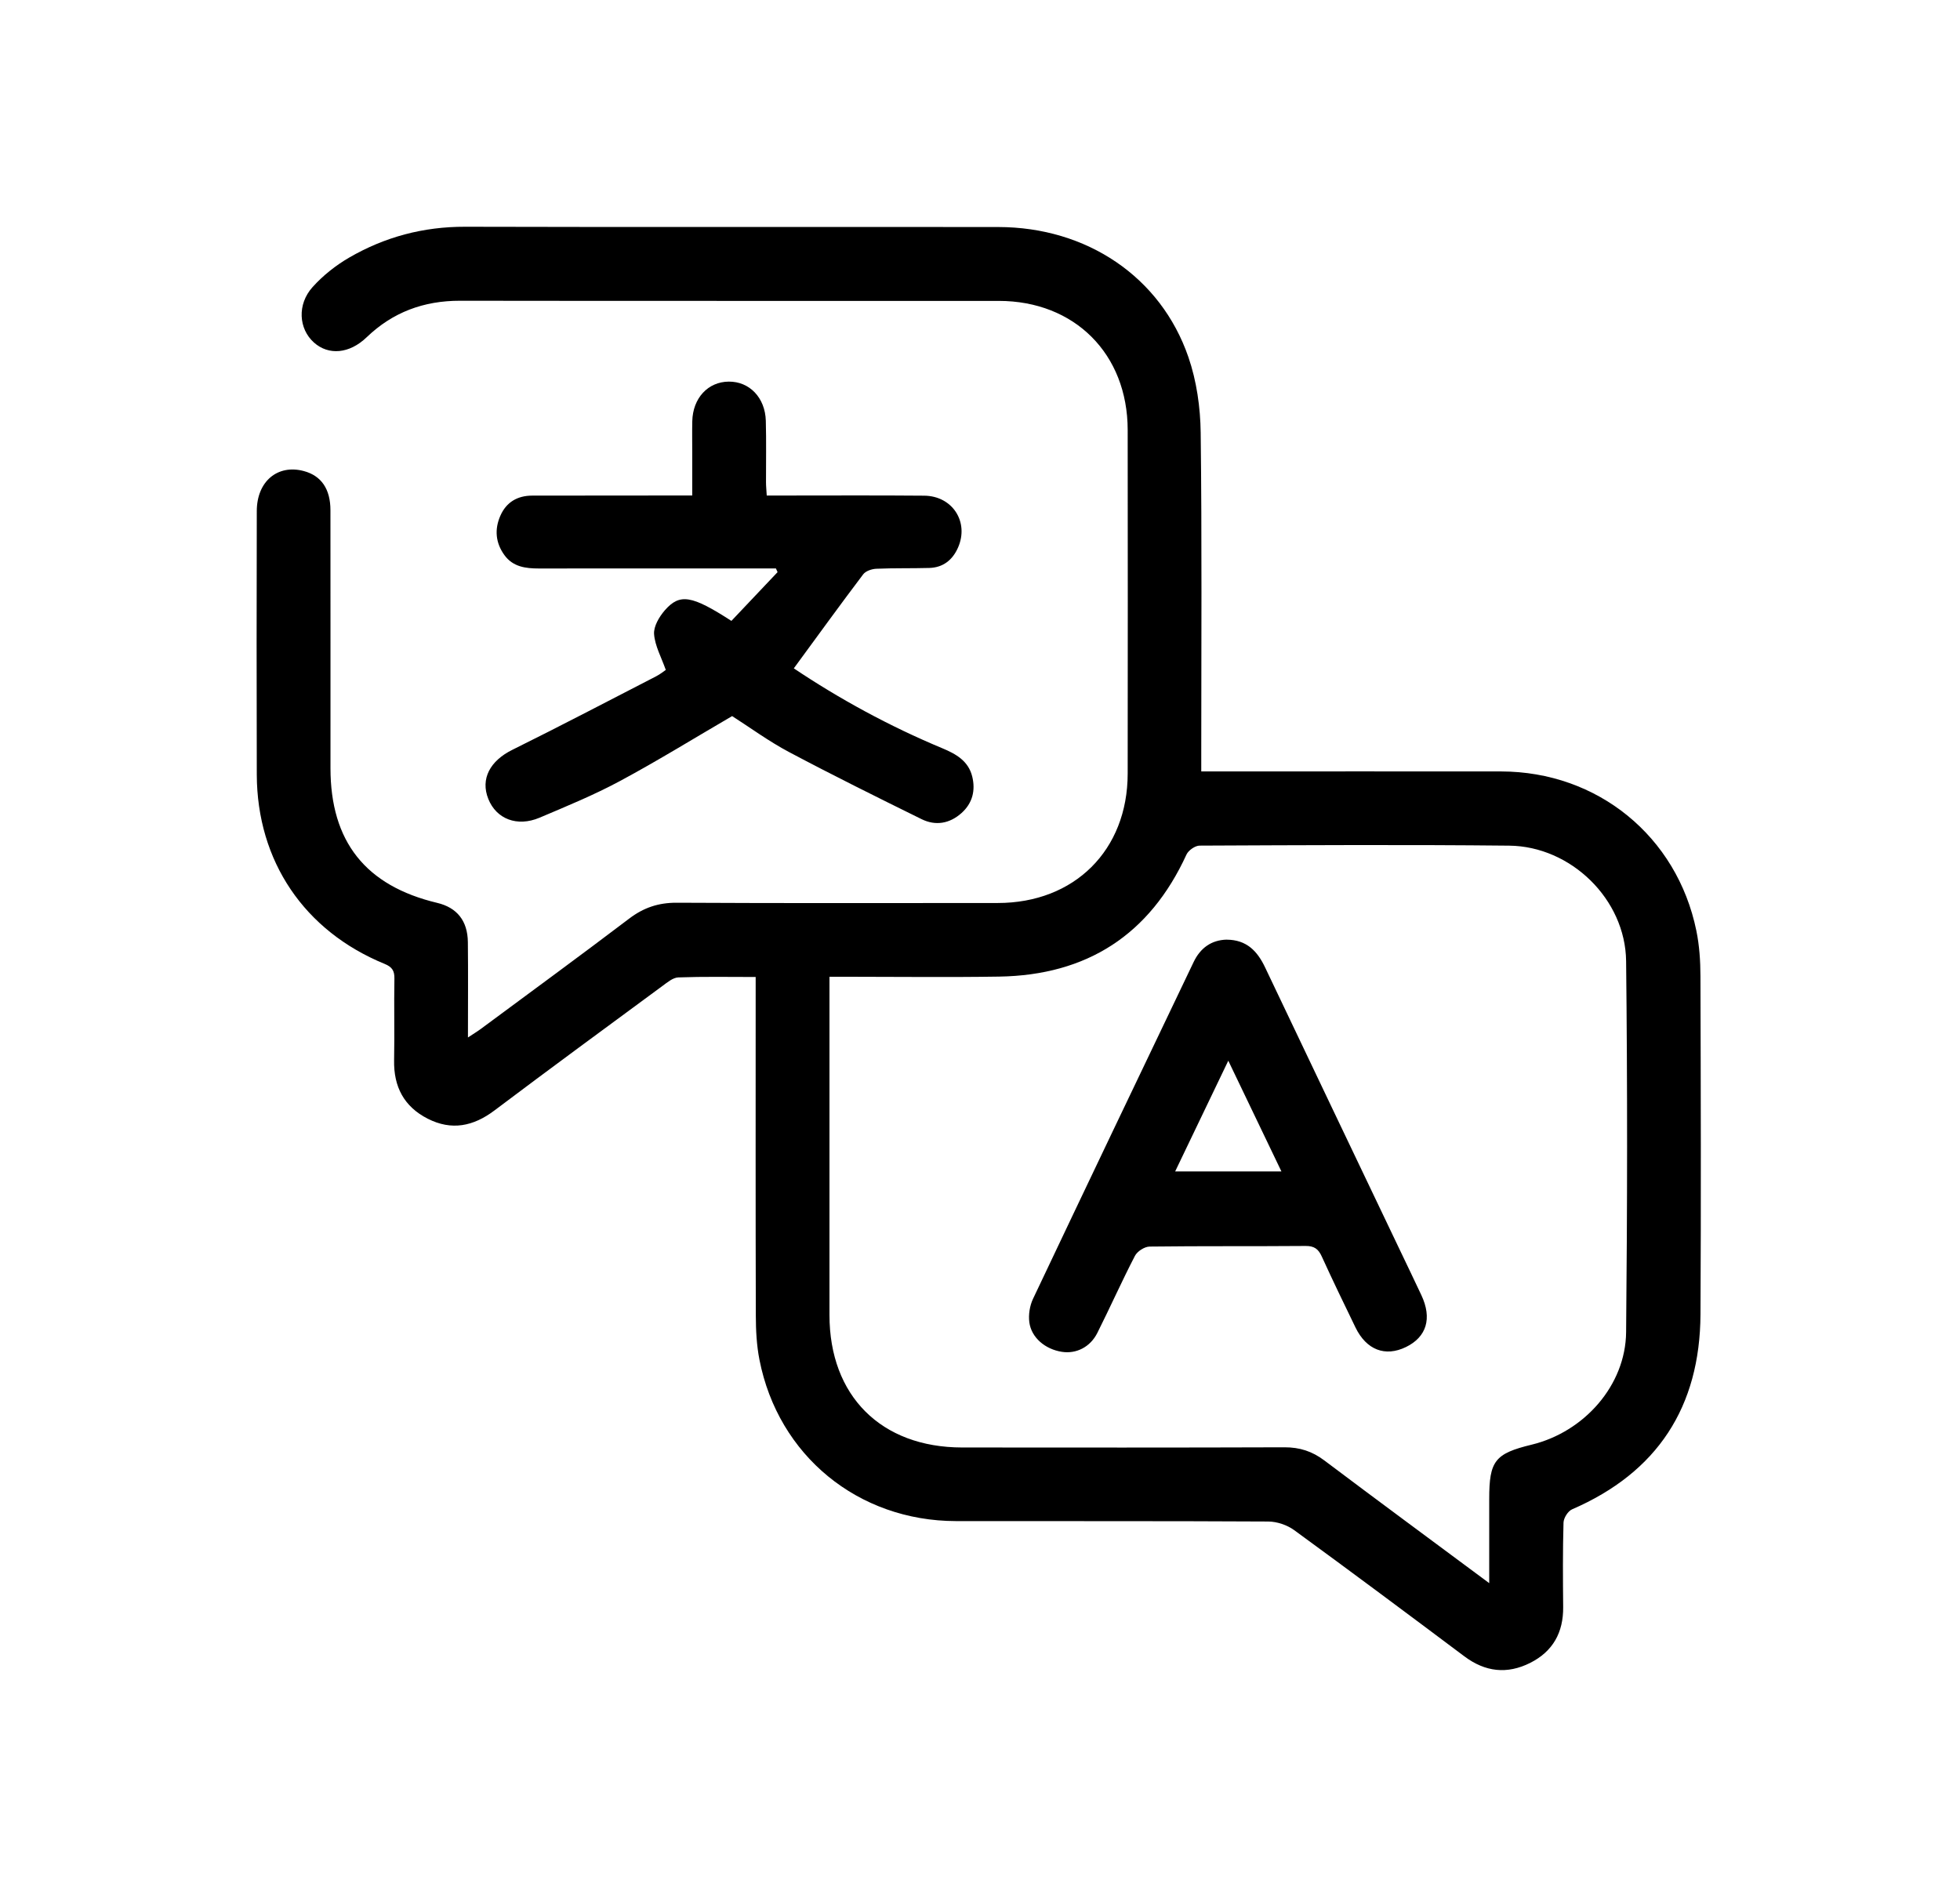
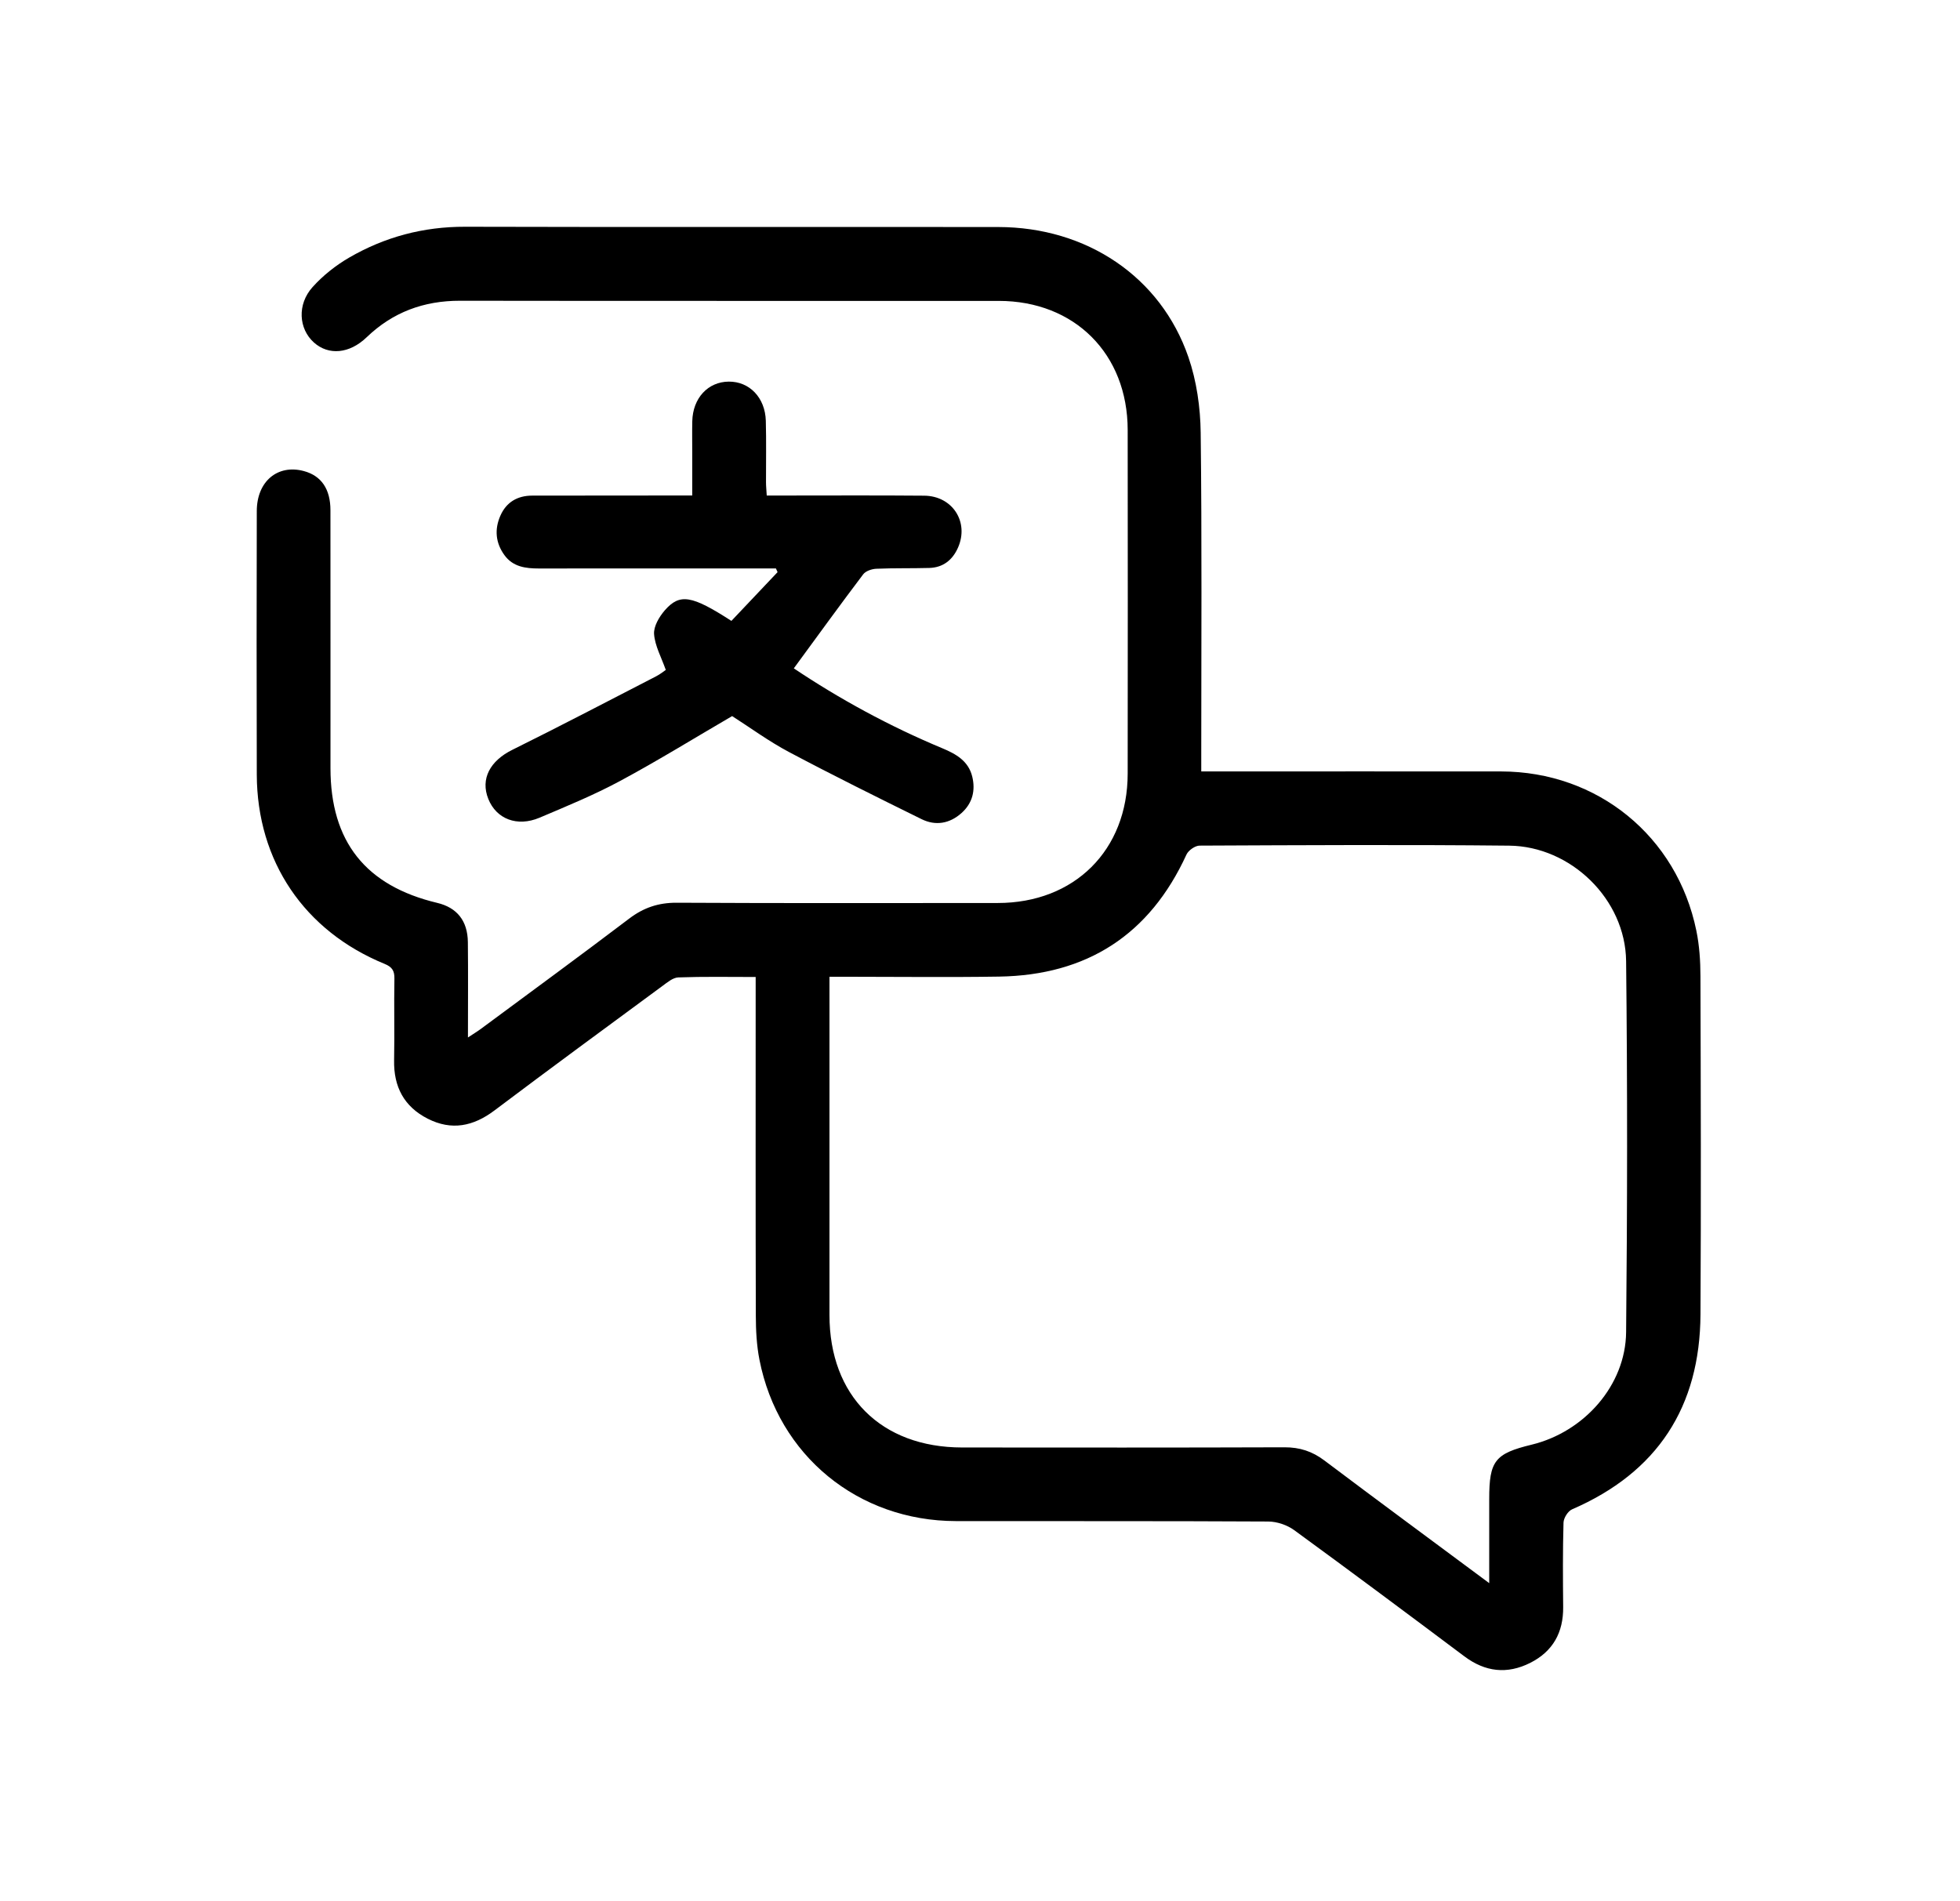
<svg xmlns="http://www.w3.org/2000/svg" id="Layer_16" data-name="Layer 16" viewBox="0 0 512 496.62">
  <path d="m197.42,255.24c-7.05,0-13.65-.13-20.22.11-1.41.05-2.88,1.3-4.15,2.23-14.66,10.8-29.34,21.57-43.89,32.53-5.52,4.16-11.2,5.32-17.43,2.15-6.19-3.15-8.91-8.34-8.78-15.26.14-7.11-.05-14.22.08-21.33.04-2.06-.6-3.05-2.55-3.85-20.99-8.59-33.33-26.83-33.4-49.46-.07-22.96-.05-45.91,0-68.87.02-7.75,5.46-12.27,12.31-10.42,4.53,1.22,6.93,4.67,6.93,10.24.03,22.46,0,44.91.01,67.37,0,19.18,9.17,30.74,27.89,35.2,5.15,1.23,7.94,4.67,8,10.26.09,8.09.02,16.18.02,24.9,1.45-.96,2.46-1.56,3.4-2.26,12.93-9.58,25.92-19.08,38.73-28.8,3.77-2.86,7.64-4.16,12.4-4.14,27.95.15,55.91.08,83.86.07,20.05,0,33.93-13.8,33.95-33.78.03-29.94.04-59.89,0-89.83-.03-19.84-13.86-33.68-33.66-33.69-46.92-.02-93.84.03-140.76-.04-9.46-.01-17.55,2.98-24.38,9.54-4.51,4.34-9.95,4.78-13.76,1.38-4-3.57-4.45-9.96-.36-14.5,2.7-3,6.03-5.65,9.53-7.68,9.32-5.41,19.4-8.1,30.32-8.07,46.42.13,92.84.01,139.27.07,23.1.03,42.44,13.01,49.66,33.98,2.15,6.24,3.13,13.15,3.21,19.77.34,27.82.15,55.64.15,83.46,0,1.48,0,2.97,0,5.02,1.69,0,3.14,0,4.58,0,24.58,0,49.17-.03,73.75,0,25.18.04,45.94,16.92,51,41.61.8,3.88,1.06,7.92,1.07,11.89.09,29.44.17,58.89.01,88.33-.13,24.16-11.21,41.27-33.55,50.95-1.08.47-2.19,2.26-2.23,3.46-.21,7.36-.16,14.72-.09,22.08.06,6.63-2.68,11.58-8.61,14.57-6.03,3.03-11.74,2.38-17.18-1.69-14.77-11.07-29.56-22.11-44.48-32.99-1.84-1.34-4.47-2.23-6.74-2.25-27.2-.15-54.41-.07-81.61-.11-25.57-.04-46.42-17.11-51.33-42.14-.74-3.76-.94-7.68-.95-11.53-.08-27.82-.04-55.64-.04-83.47,0-1.49,0-2.98,0-5.04Zm191.6,158.37c0-7.88,0-14.95,0-22.02,0-9.93,1.49-11.84,11.06-14.16,13.77-3.34,24.56-15.52,24.7-29.39.32-32.31.36-64.63,0-96.95-.18-16.14-14.41-29.99-30.54-30.16-26.95-.28-53.91-.13-80.87-.01-1.17,0-2.92,1.23-3.43,2.33-9.61,20.98-26.02,31.53-48.95,31.89-13.35.21-26.71.04-40.06.04-1.32,0-2.64,0-4.25,0v4.54c0,27.95,0,55.9,0,83.85,0,21.1,13.49,34.57,34.64,34.59,28.08.02,56.16.05,84.24-.05,3.95-.01,7.22,1.05,10.37,3.42,14.05,10.58,28.2,21.01,43.09,32.07Z" />
  <path d="m207.35,174.6c11.87,7.96,24.96,15.12,38.8,20.88,3.57,1.49,6.82,3.31,7.82,7.39.89,3.65.07,6.97-2.8,9.54-3.1,2.77-6.77,3.4-10.44,1.59-11.61-5.72-23.21-11.47-34.64-17.54-5.26-2.79-10.11-6.36-14.84-9.38-9.85,5.74-19.39,11.64-29.25,16.94-6.78,3.65-13.96,6.6-21.07,9.61-5.85,2.47-11.28.33-13.37-4.9-2.11-5.26.47-9.97,6.28-12.84,12.6-6.24,25.05-12.76,37.55-19.2,1.09-.56,2.06-1.36,2.53-1.67-1.17-3.32-2.83-6.28-3.06-9.35-.15-2.02,1.35-4.55,2.81-6.23,3.92-4.48,7.04-3.91,17.39,2.77,3.97-4.19,8.01-8.46,12.06-12.74-.14-.32-.29-.64-.43-.96-1.3,0-2.6,0-3.9,0-19.34,0-38.68-.02-58.01.01-3.49,0-6.78-.42-9.01-3.49-2.32-3.19-2.63-6.72-1.07-10.28,1.55-3.55,4.46-5.26,8.32-5.27,12.23-.03,24.45-.02,36.68-.03,1.49,0,2.98,0,5.13,0,0-3.81,0-7.49,0-11.16,0-2.74-.05-5.49.01-8.23.13-6.04,4.09-10.32,9.53-10.36,5.4-.05,9.51,4.18,9.68,10.23.15,5.36.03,10.73.05,16.09,0,.98.11,1.96.19,3.44,1.44,0,2.77,0,4.1,0,12.35,0,24.7-.07,37.05.04,7.38.07,11.76,6.88,8.82,13.56-1.41,3.21-3.87,5.21-7.49,5.32-4.61.13-9.23.01-13.84.21-1.19.05-2.78.58-3.44,1.45-6.06,8.01-11.95,16.15-18.14,24.59Z" />
-   <path d="m320.45,245.49c5.22.03,8.01,3,10.03,7.26,11.7,24.62,23.46,49.21,35.2,73.82,1.88,3.93,3.77,7.86,5.62,11.8,2.84,6.05,1.37,10.92-4.04,13.55-5.42,2.63-10.33.75-13.18-5.13-2.99-6.16-5.97-12.32-8.81-18.55-.89-1.95-1.97-2.74-4.2-2.73-13.59.11-27.18-.01-40.77.16-1.32.02-3.22,1.24-3.83,2.43-3.44,6.63-6.47,13.46-9.82,20.13-1.88,3.74-5.54,5.51-9.25,4.94-4.36-.67-8-3.7-8.52-7.76-.25-1.97.12-4.29.97-6.09,13.91-29.36,27.93-58.67,41.95-87.98,1.76-3.68,4.64-5.76,8.65-5.86Zm-13.47,60.55h27.76c-4.65-9.69-9.09-18.96-13.88-28.93-4.84,10.09-9.24,19.26-13.88,28.93Z" />
</svg>